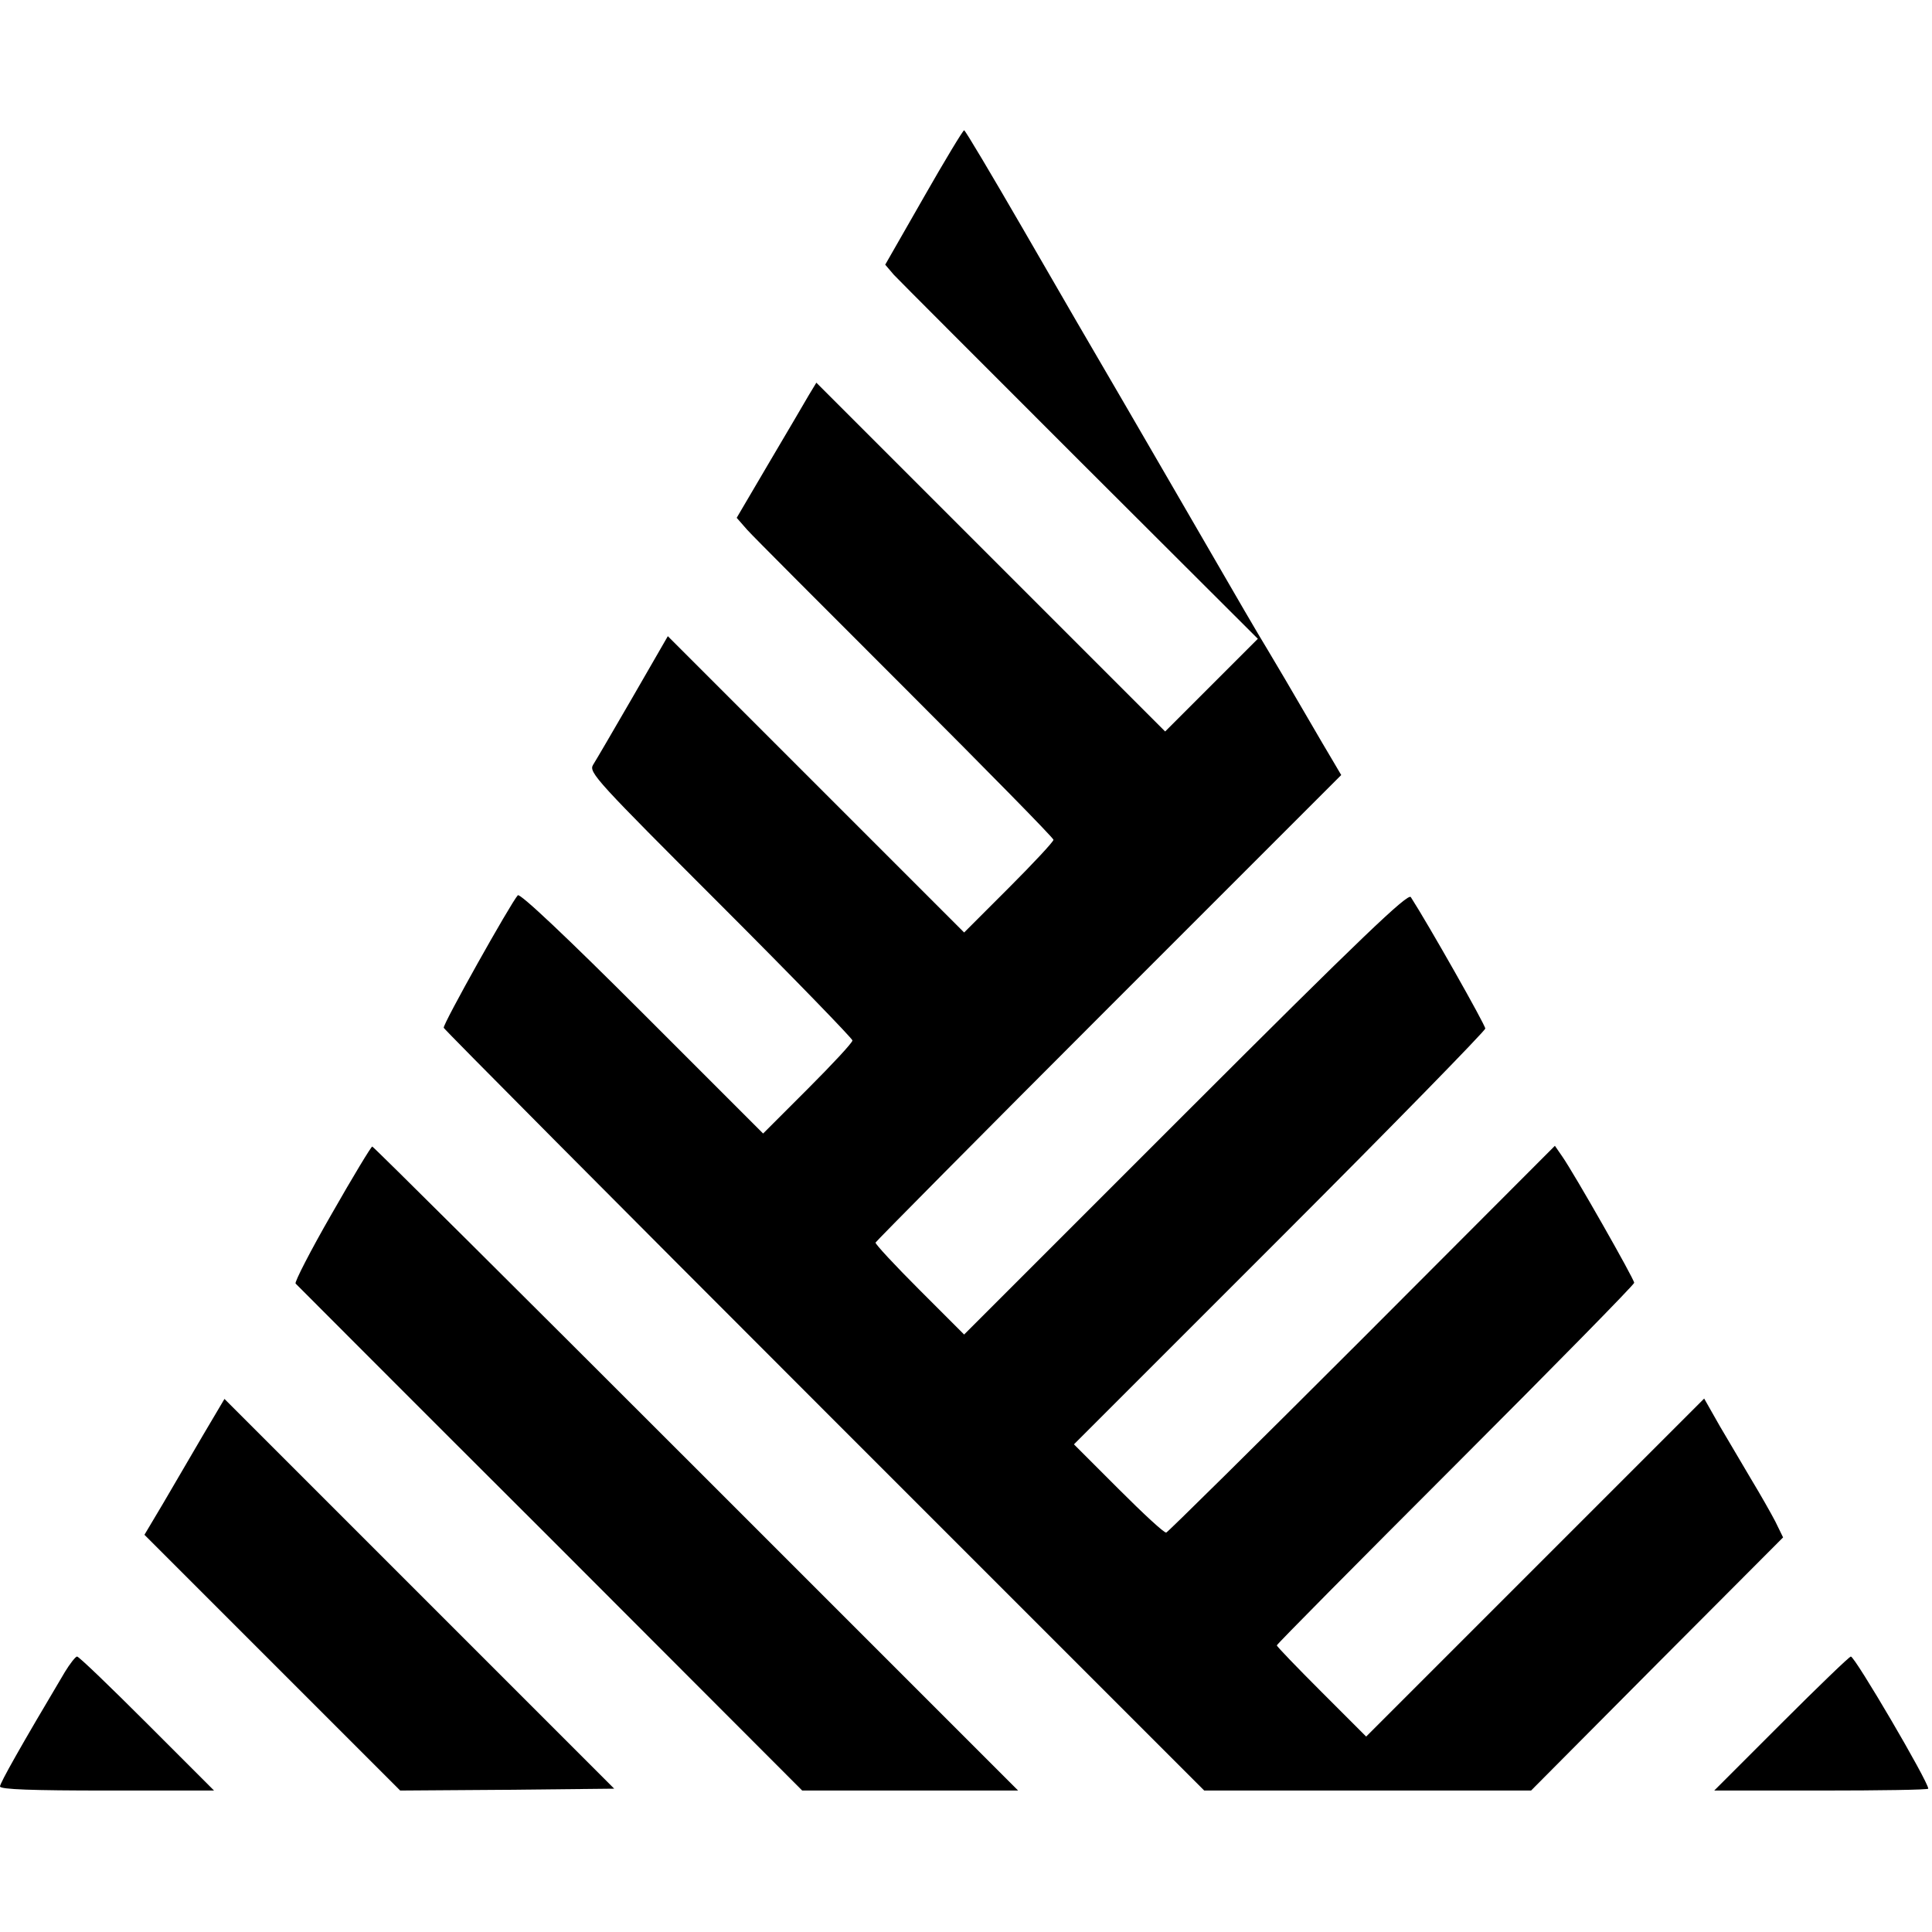
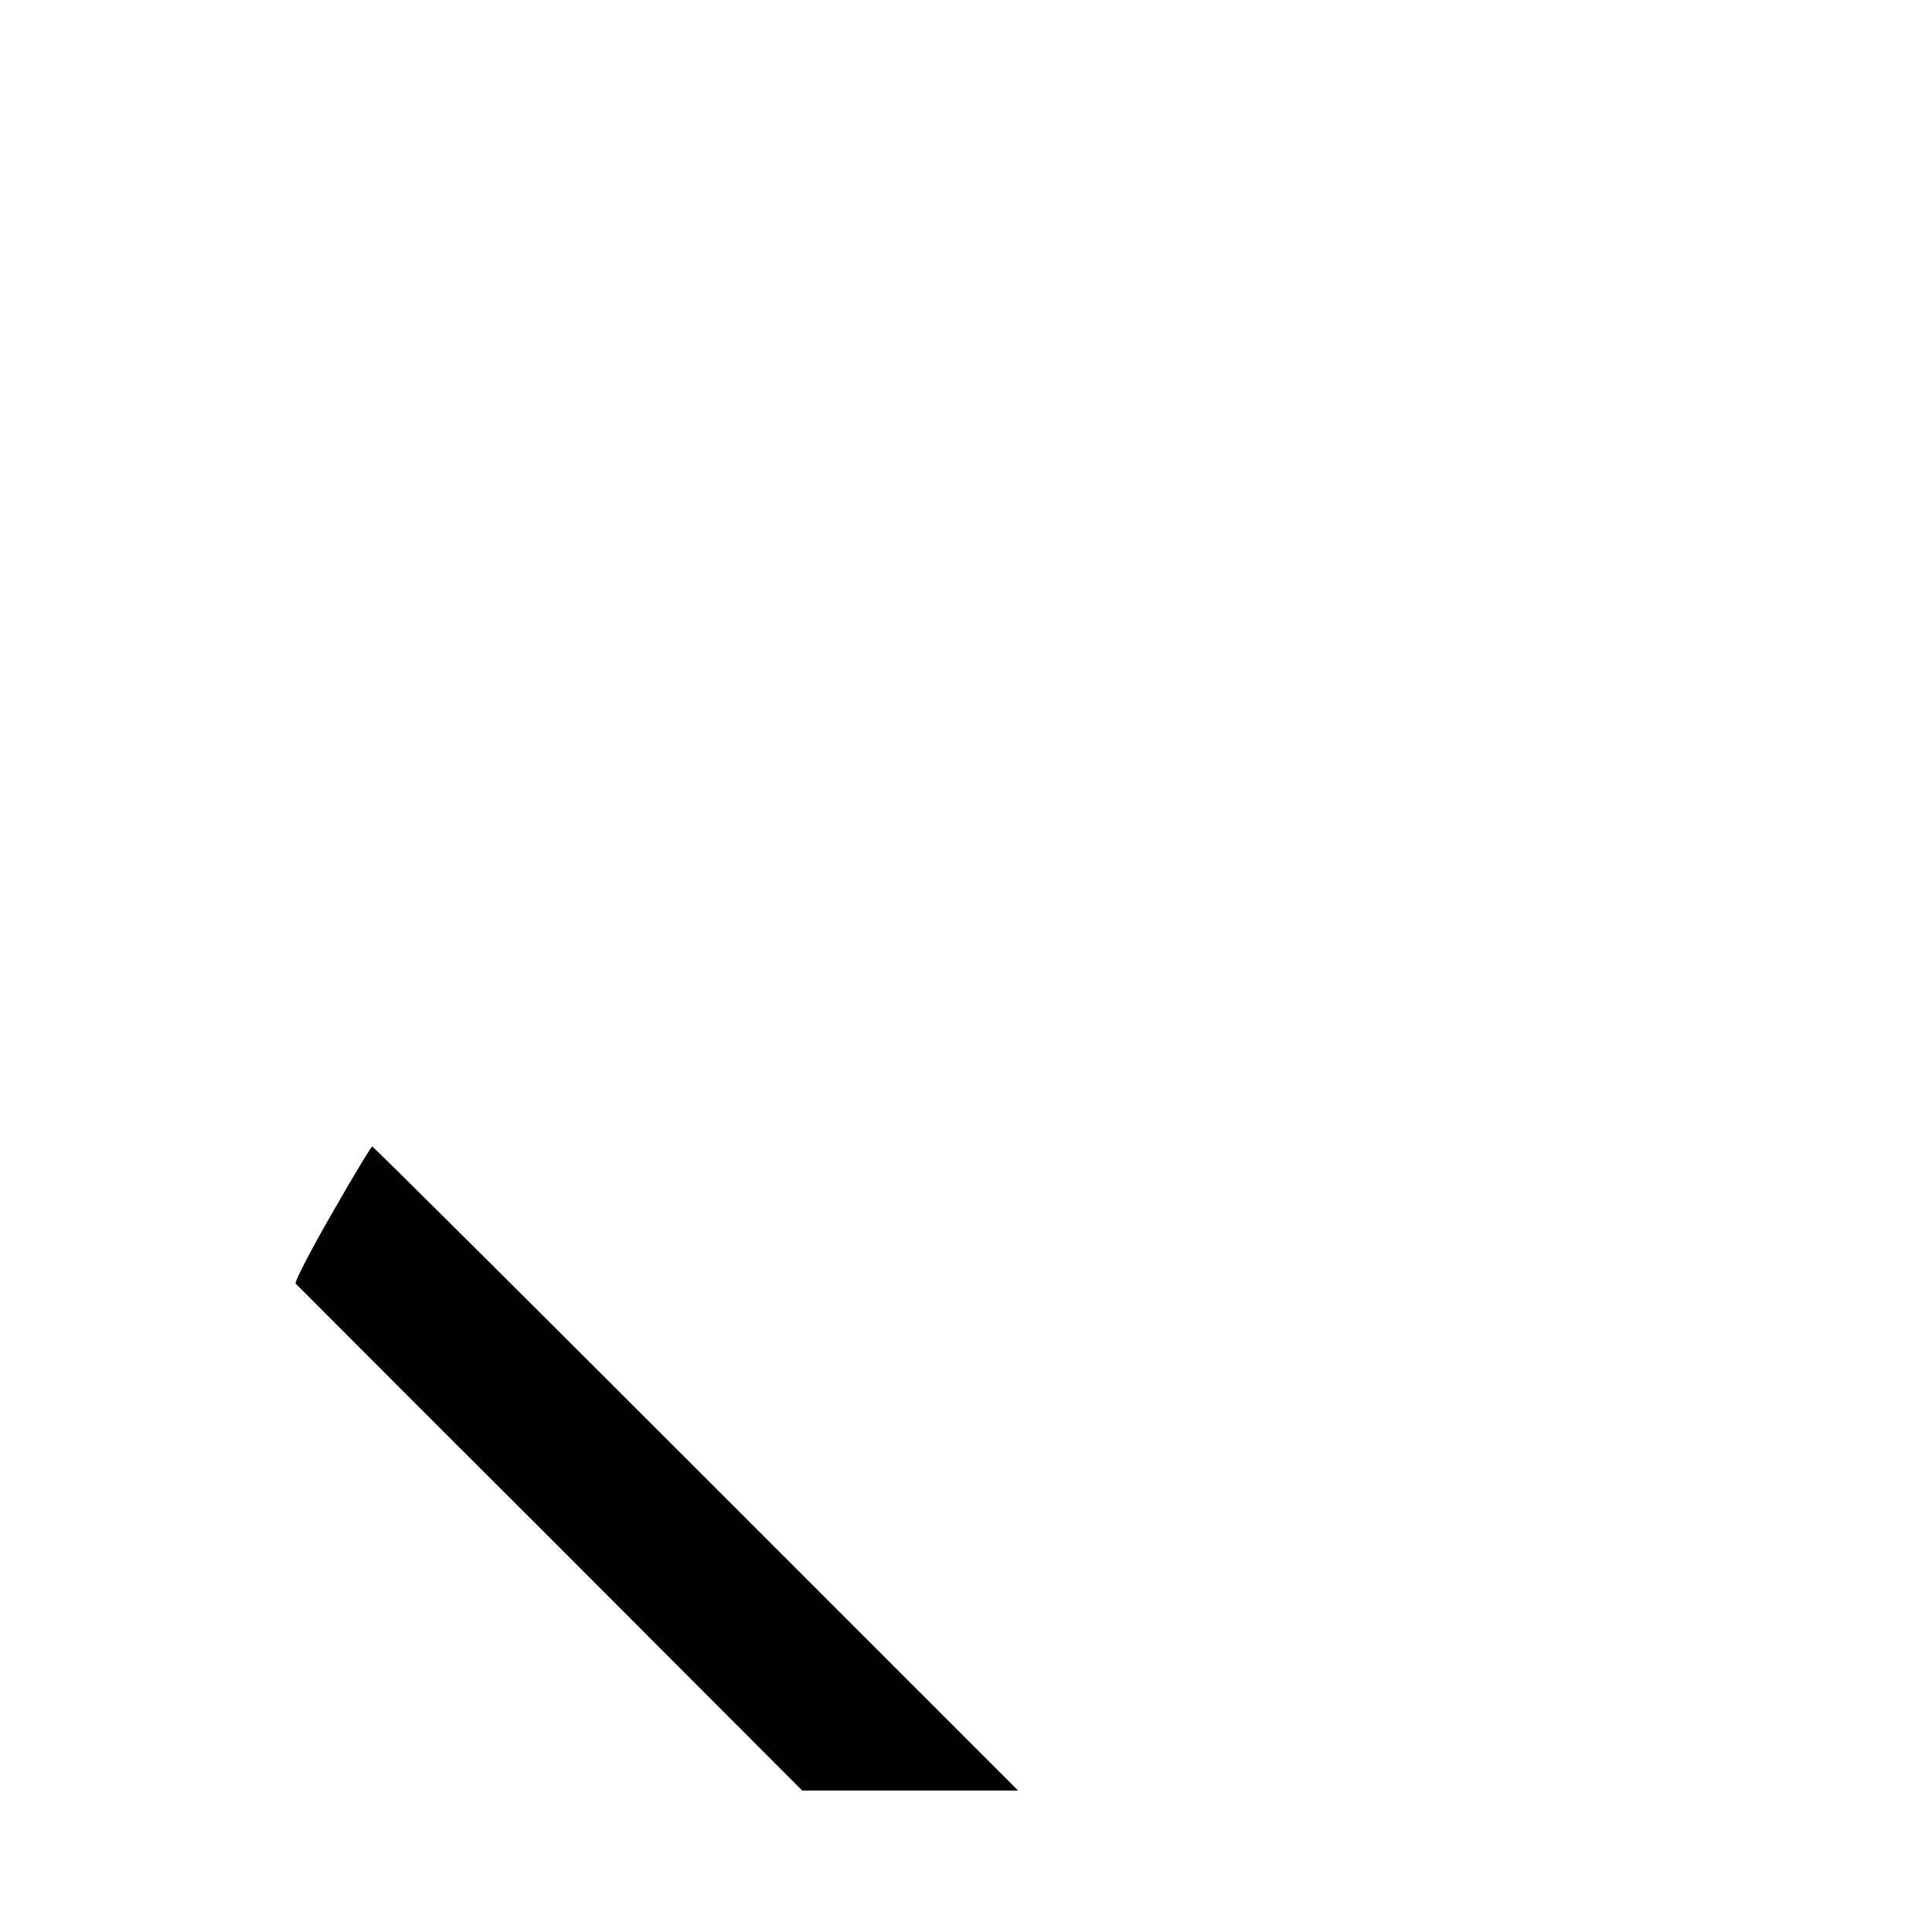
<svg xmlns="http://www.w3.org/2000/svg" version="1.0" width="519pt" height="519pt" viewBox="0 0 519 519" preserveAspectRatio="xMidYMid meet">
  <g transform="translate(0,519) scale(0.1,-0.1)" fill="#000000" stroke="none">
-     <path d="M2481 4659 l-103 -180 23 -27 c13 -14 239 -240 501 -502 l477 -476 -125 -125 -124 -124 -469 469 -468 468 -20 -33 c-11 -19 -59 -101 -107 -182 l-87 -148 28 -32 c16 -18 208 -210 426 -428 218 -218 397 -400 397 -405 0 -5 -54 -63 -120 -129 l-120 -120 -398 398 -398 398 -94 -163 c-52 -90 -100 -172 -107 -183 -12 -20 12 -45 342 -375 195 -195 355 -360 355 -365 0 -6 -54 -64 -120 -130 l-120 -120 -325 325 c-202 202 -328 321 -334 315 -19 -21 -202 -347 -199 -356 2 -5 462 -468 1023 -1029 l1020 -1020 439 0 439 0 338 340 339 340 -21 43 c-12 23 -41 74 -64 112 -23 39 -61 103 -85 144 l-42 74 -454 -454 -454 -454 -120 120 c-66 66 -120 122 -120 125 0 3 216 221 480 485 264 264 480 484 480 489 0 10 -161 293 -193 339 l-20 29 -518 -519 c-285 -285 -522 -519 -526 -520 -5 -2 -62 51 -128 117 l-120 120 553 553 c303 303 552 558 552 564 0 10 -153 280 -200 353 -7 12 -132 -107 -605 -580 l-595 -595 -120 120 c-66 66 -119 123 -118 127 2 4 284 289 627 632 l624 624 -20 34 c-11 18 -46 78 -78 133 -32 55 -77 132 -100 170 -24 39 -92 156 -152 260 -61 105 -165 285 -232 400 -68 116 -191 328 -274 472 -84 145 -154 263 -157 263 -3 0 -52 -81 -109 -181z" />
    <path d="M891 1929 c-57 -99 -100 -183 -97 -187 4 -4 311 -312 684 -684 l677 -678 290 0 290 0 -865 865 c-476 476 -867 865 -870 865 -3 0 -52 -81 -109 -181z" />
-     <path d="M545 1334 c-32 -55 -80 -137 -107 -183 l-50 -84 344 -344 343 -343 288 2 287 3 -524 524 -523 523 -58 -98z" />
-     <path d="M174 698 c-119 -200 -174 -298 -174 -307 0 -8 87 -11 287 -11 l288 0 -180 180 c-99 99 -183 180 -188 180 -4 0 -19 -19 -33 -42z" />
-     <path d="M4785 560 l-180 -180 288 0 c158 0 287 2 287 5 0 19 -197 355 -208 355 -4 0 -88 -81 -187 -180z" />
  </g>
</svg>